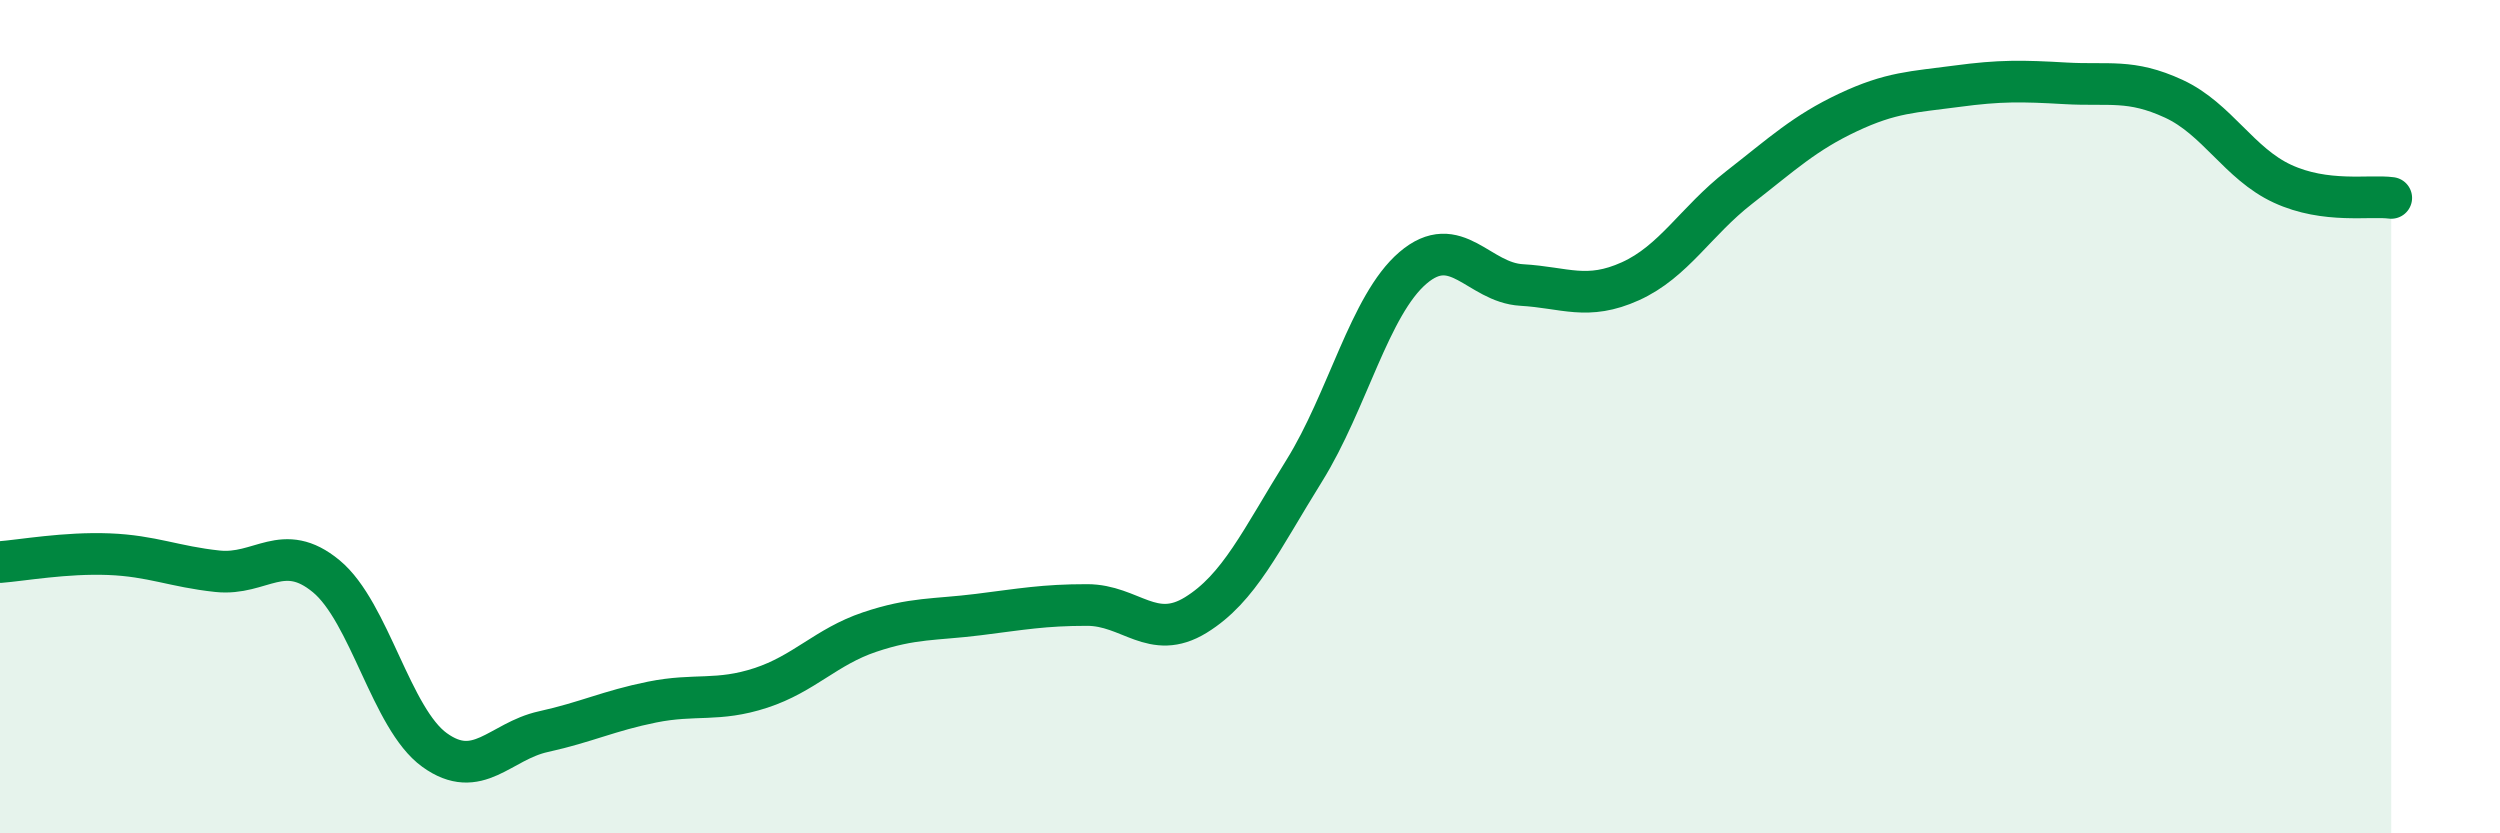
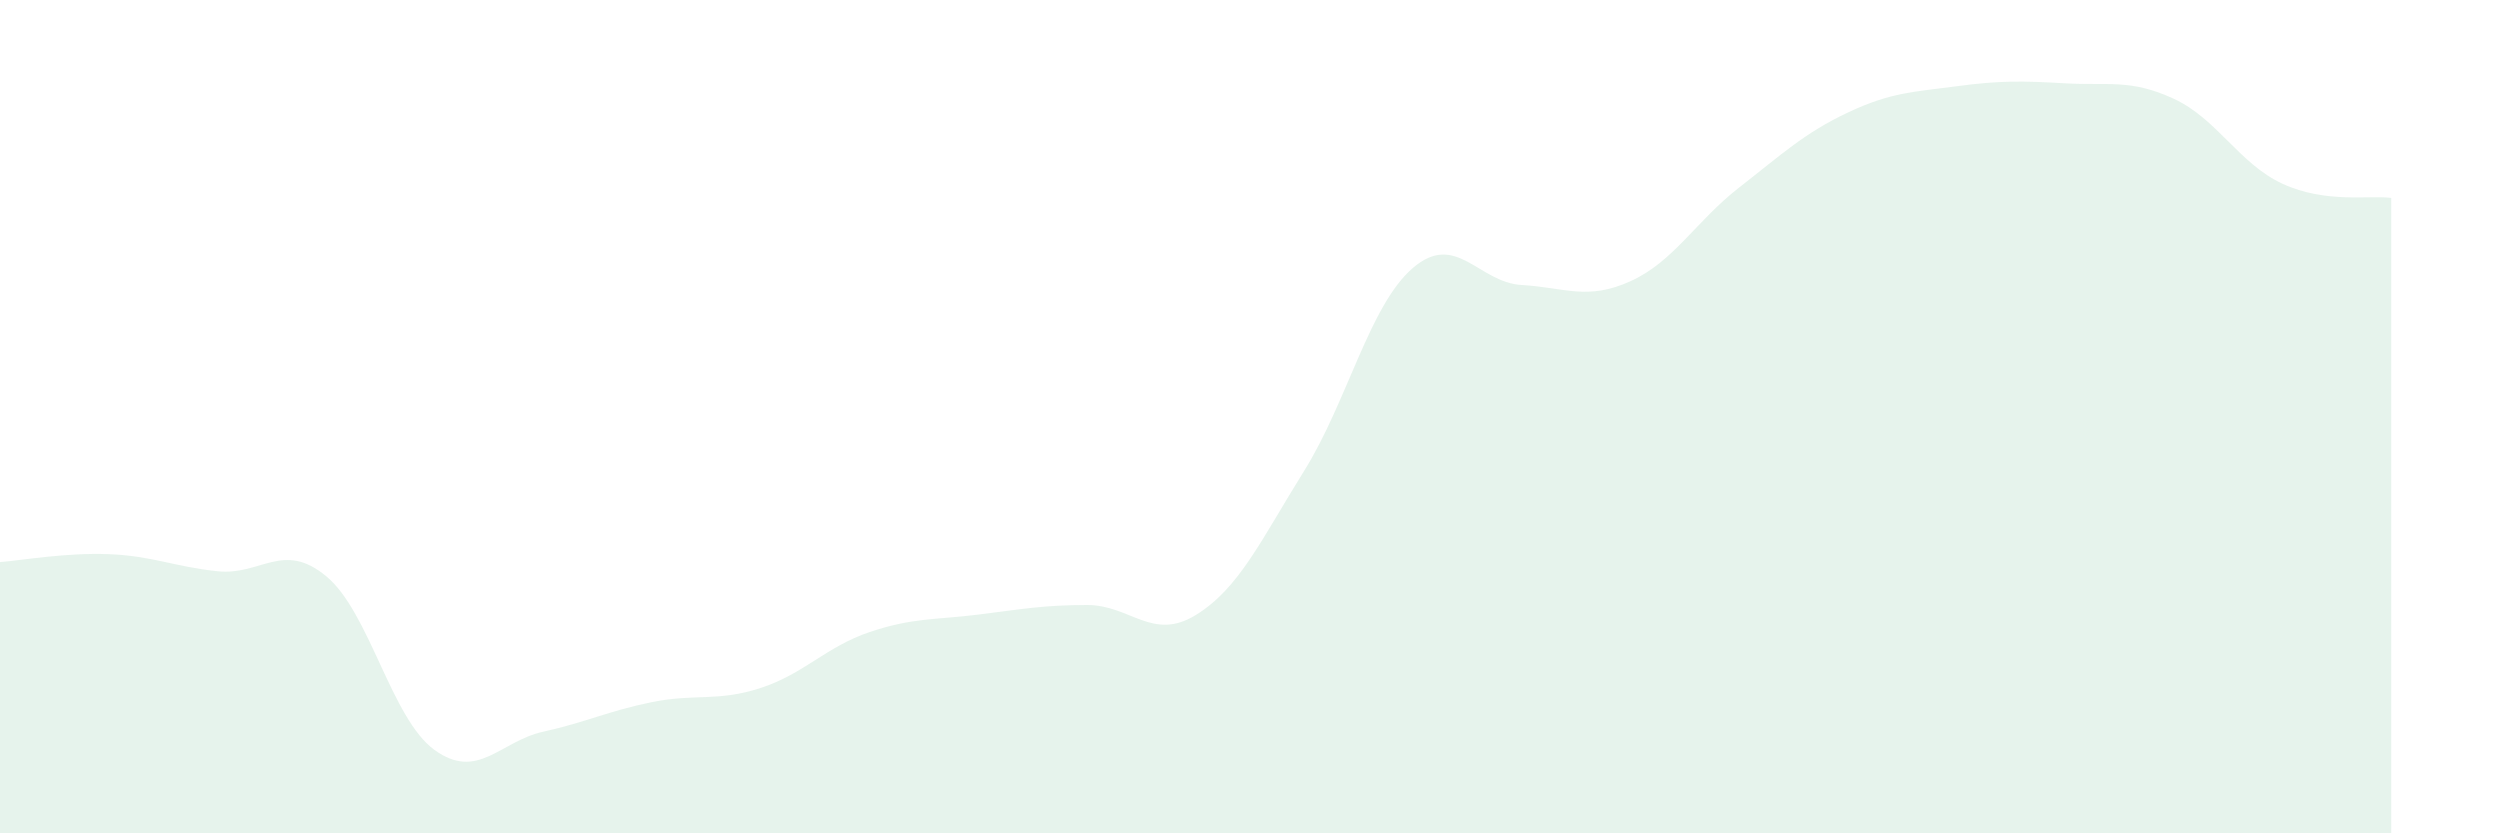
<svg xmlns="http://www.w3.org/2000/svg" width="60" height="20" viewBox="0 0 60 20">
  <path d="M 0,13.49 C 0.52,13.45 1.57,13.26 2.61,13.3 C 3.65,13.34 4.18,13.6 5.22,13.71 C 6.26,13.82 6.79,12.97 7.83,13.83 C 8.87,14.69 9.39,17.25 10.43,18 C 11.47,18.75 12,17.79 13.04,17.56 C 14.08,17.33 14.61,17.06 15.65,16.85 C 16.69,16.64 17.22,16.85 18.26,16.51 C 19.3,16.17 19.83,15.52 20.87,15.17 C 21.91,14.82 22.44,14.88 23.48,14.75 C 24.52,14.62 25.05,14.52 26.09,14.52 C 27.13,14.52 27.66,15.4 28.7,14.76 C 29.74,14.12 30.26,12.97 31.3,11.3 C 32.34,9.63 32.87,7.32 33.91,6.43 C 34.95,5.54 35.48,6.78 36.52,6.84 C 37.56,6.9 38.09,7.22 39.13,6.75 C 40.17,6.28 40.7,5.31 41.74,4.5 C 42.78,3.69 43.31,3.19 44.35,2.7 C 45.39,2.21 45.92,2.21 46.96,2.07 C 48,1.93 48.53,1.94 49.57,2 C 50.61,2.06 51.13,1.89 52.17,2.37 C 53.21,2.85 53.74,3.93 54.78,4.41 C 55.82,4.89 56.87,4.68 57.39,4.75L57.39 20L0 20Z" fill="#008740" opacity="0.1" stroke-linecap="round" stroke-linejoin="round" />
-   <path d="M 0,13.49 C 0.52,13.45 1.57,13.26 2.61,13.3 C 3.65,13.34 4.18,13.6 5.22,13.71 C 6.26,13.82 6.79,12.97 7.83,13.83 C 8.87,14.69 9.39,17.25 10.43,18 C 11.47,18.75 12,17.79 13.04,17.56 C 14.08,17.33 14.61,17.06 15.65,16.85 C 16.69,16.64 17.22,16.85 18.26,16.51 C 19.3,16.17 19.83,15.52 20.87,15.17 C 21.91,14.82 22.44,14.88 23.48,14.75 C 24.52,14.62 25.05,14.52 26.09,14.52 C 27.13,14.52 27.66,15.4 28.7,14.76 C 29.74,14.12 30.26,12.97 31.3,11.3 C 32.34,9.63 32.87,7.32 33.91,6.43 C 34.95,5.54 35.48,6.78 36.52,6.84 C 37.56,6.9 38.09,7.22 39.13,6.75 C 40.17,6.28 40.7,5.31 41.74,4.5 C 42.78,3.69 43.31,3.19 44.35,2.7 C 45.39,2.21 45.92,2.21 46.96,2.07 C 48,1.93 48.53,1.94 49.57,2 C 50.61,2.06 51.13,1.89 52.17,2.37 C 53.21,2.85 53.74,3.93 54.78,4.41 C 55.82,4.89 56.87,4.68 57.39,4.75" stroke="#008740" stroke-width="1" fill="none" stroke-linecap="round" stroke-linejoin="round" />
</svg>